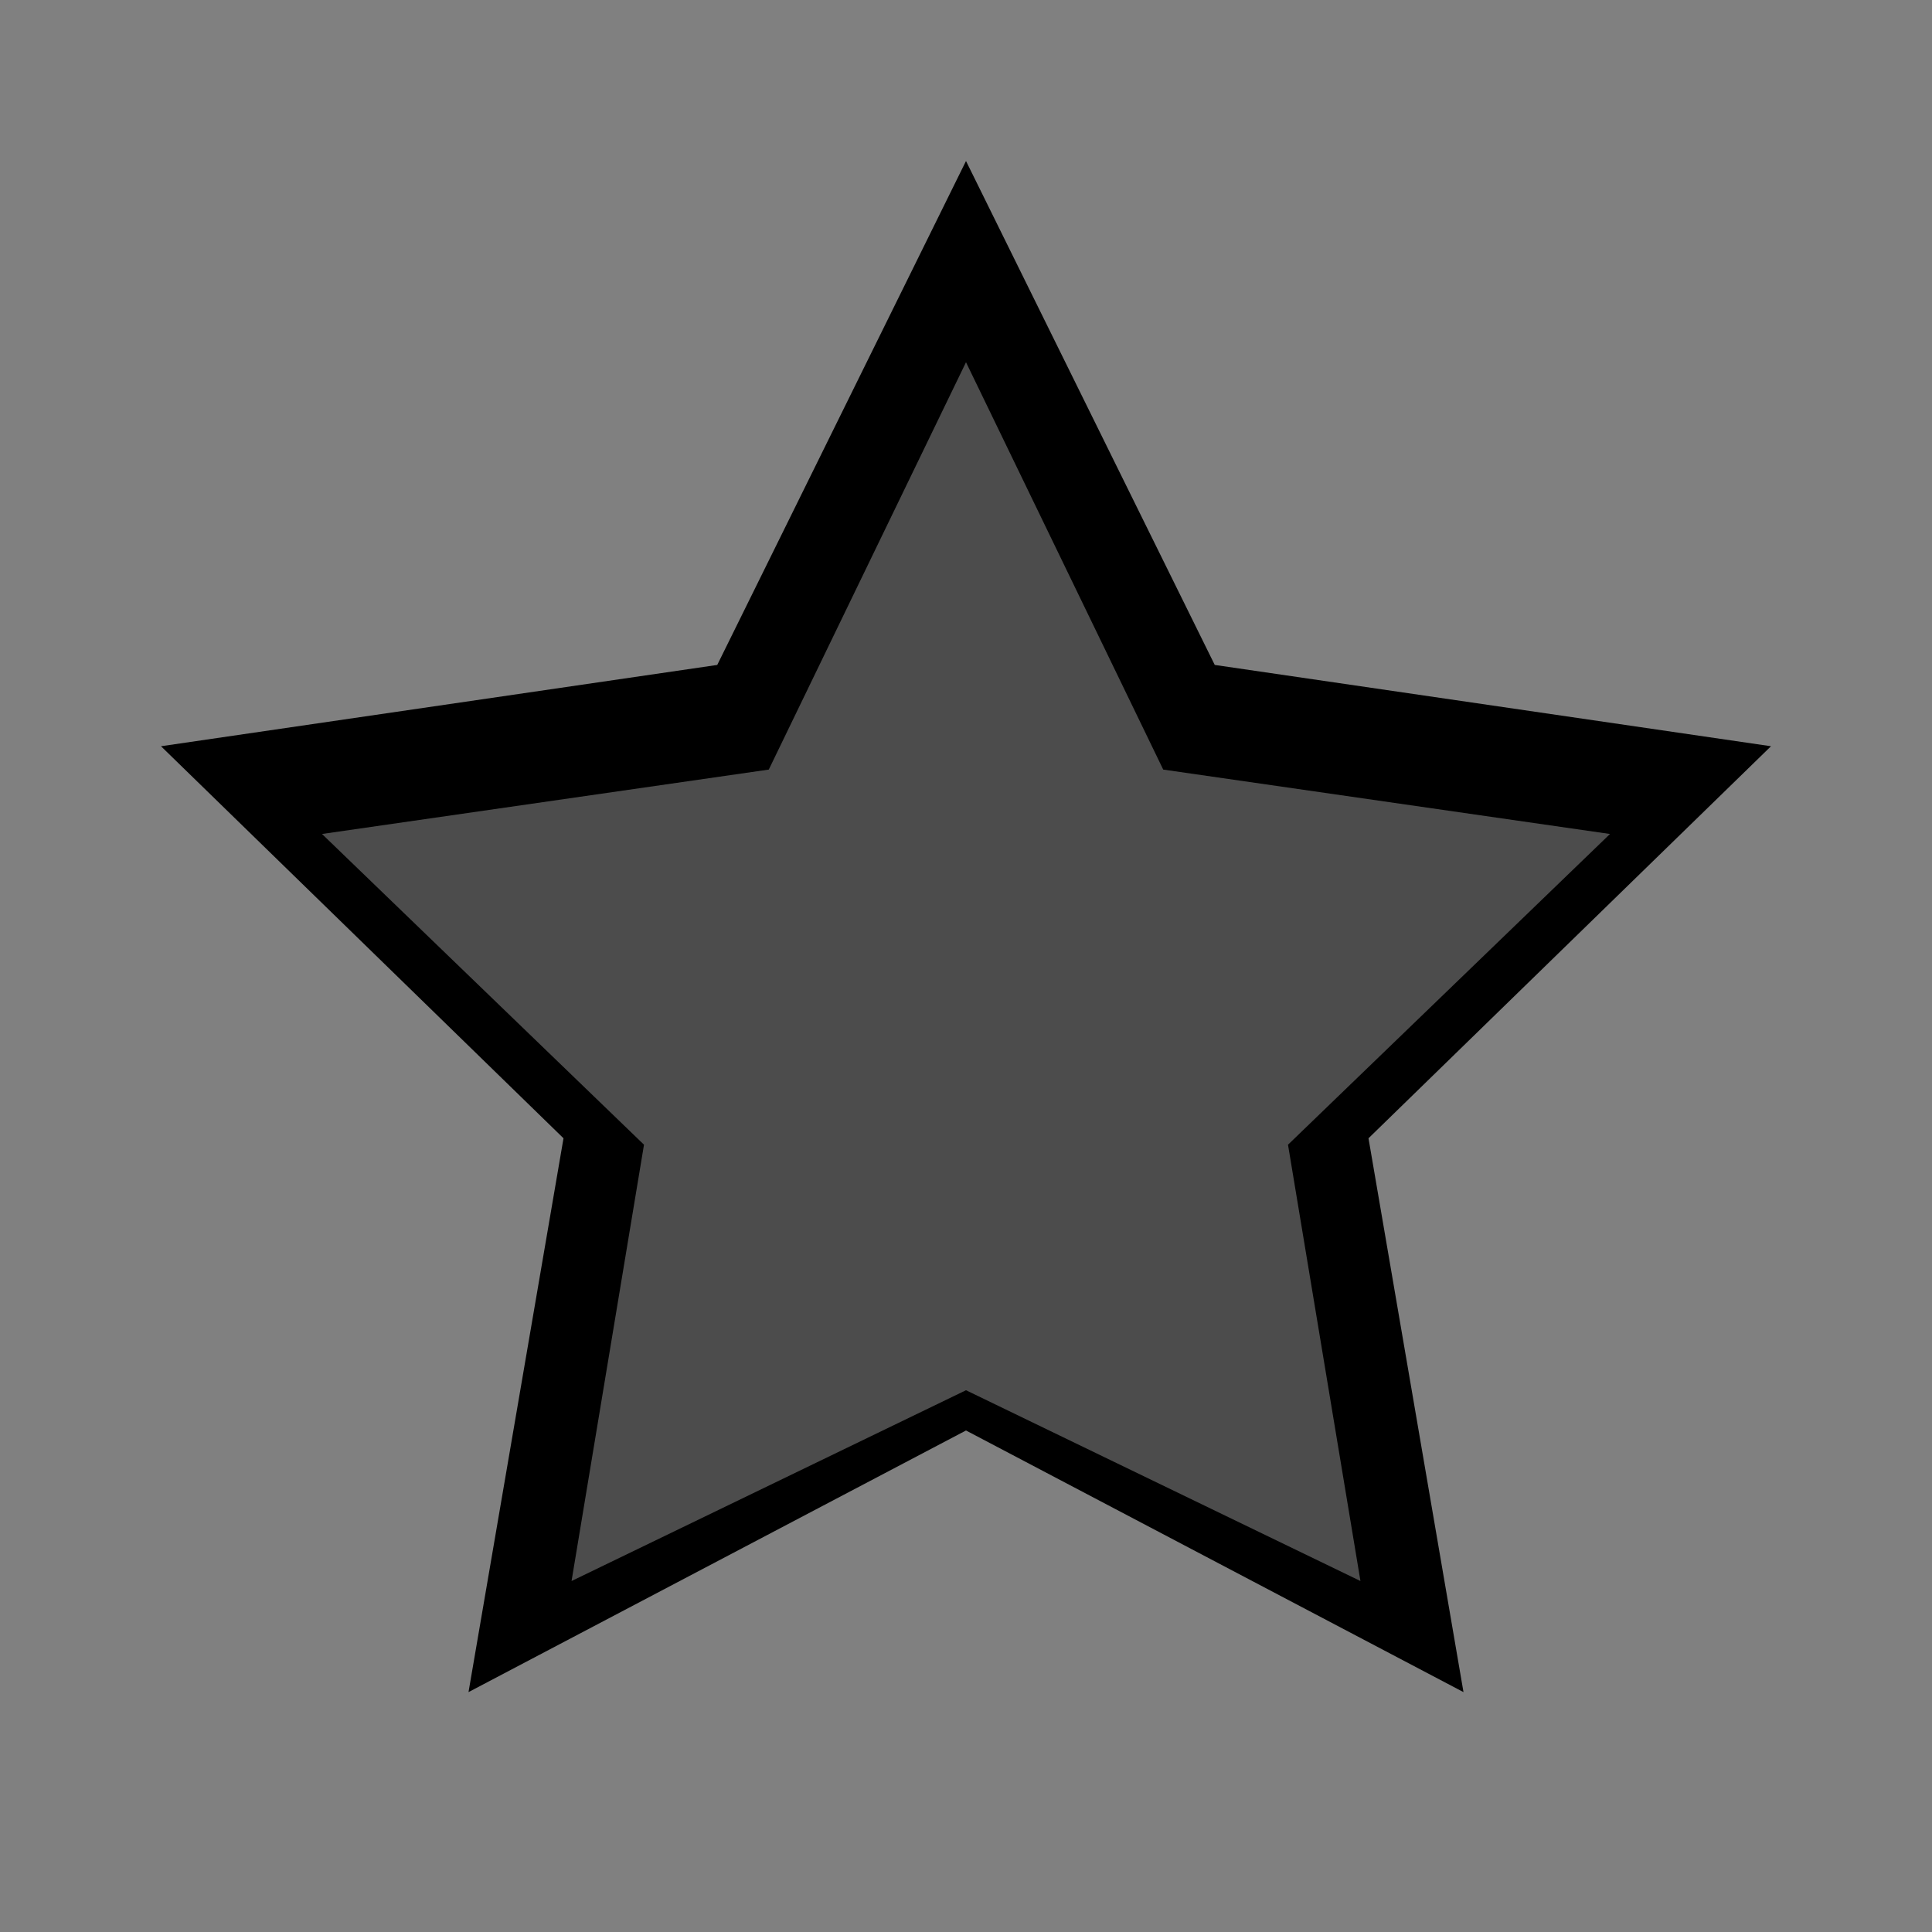
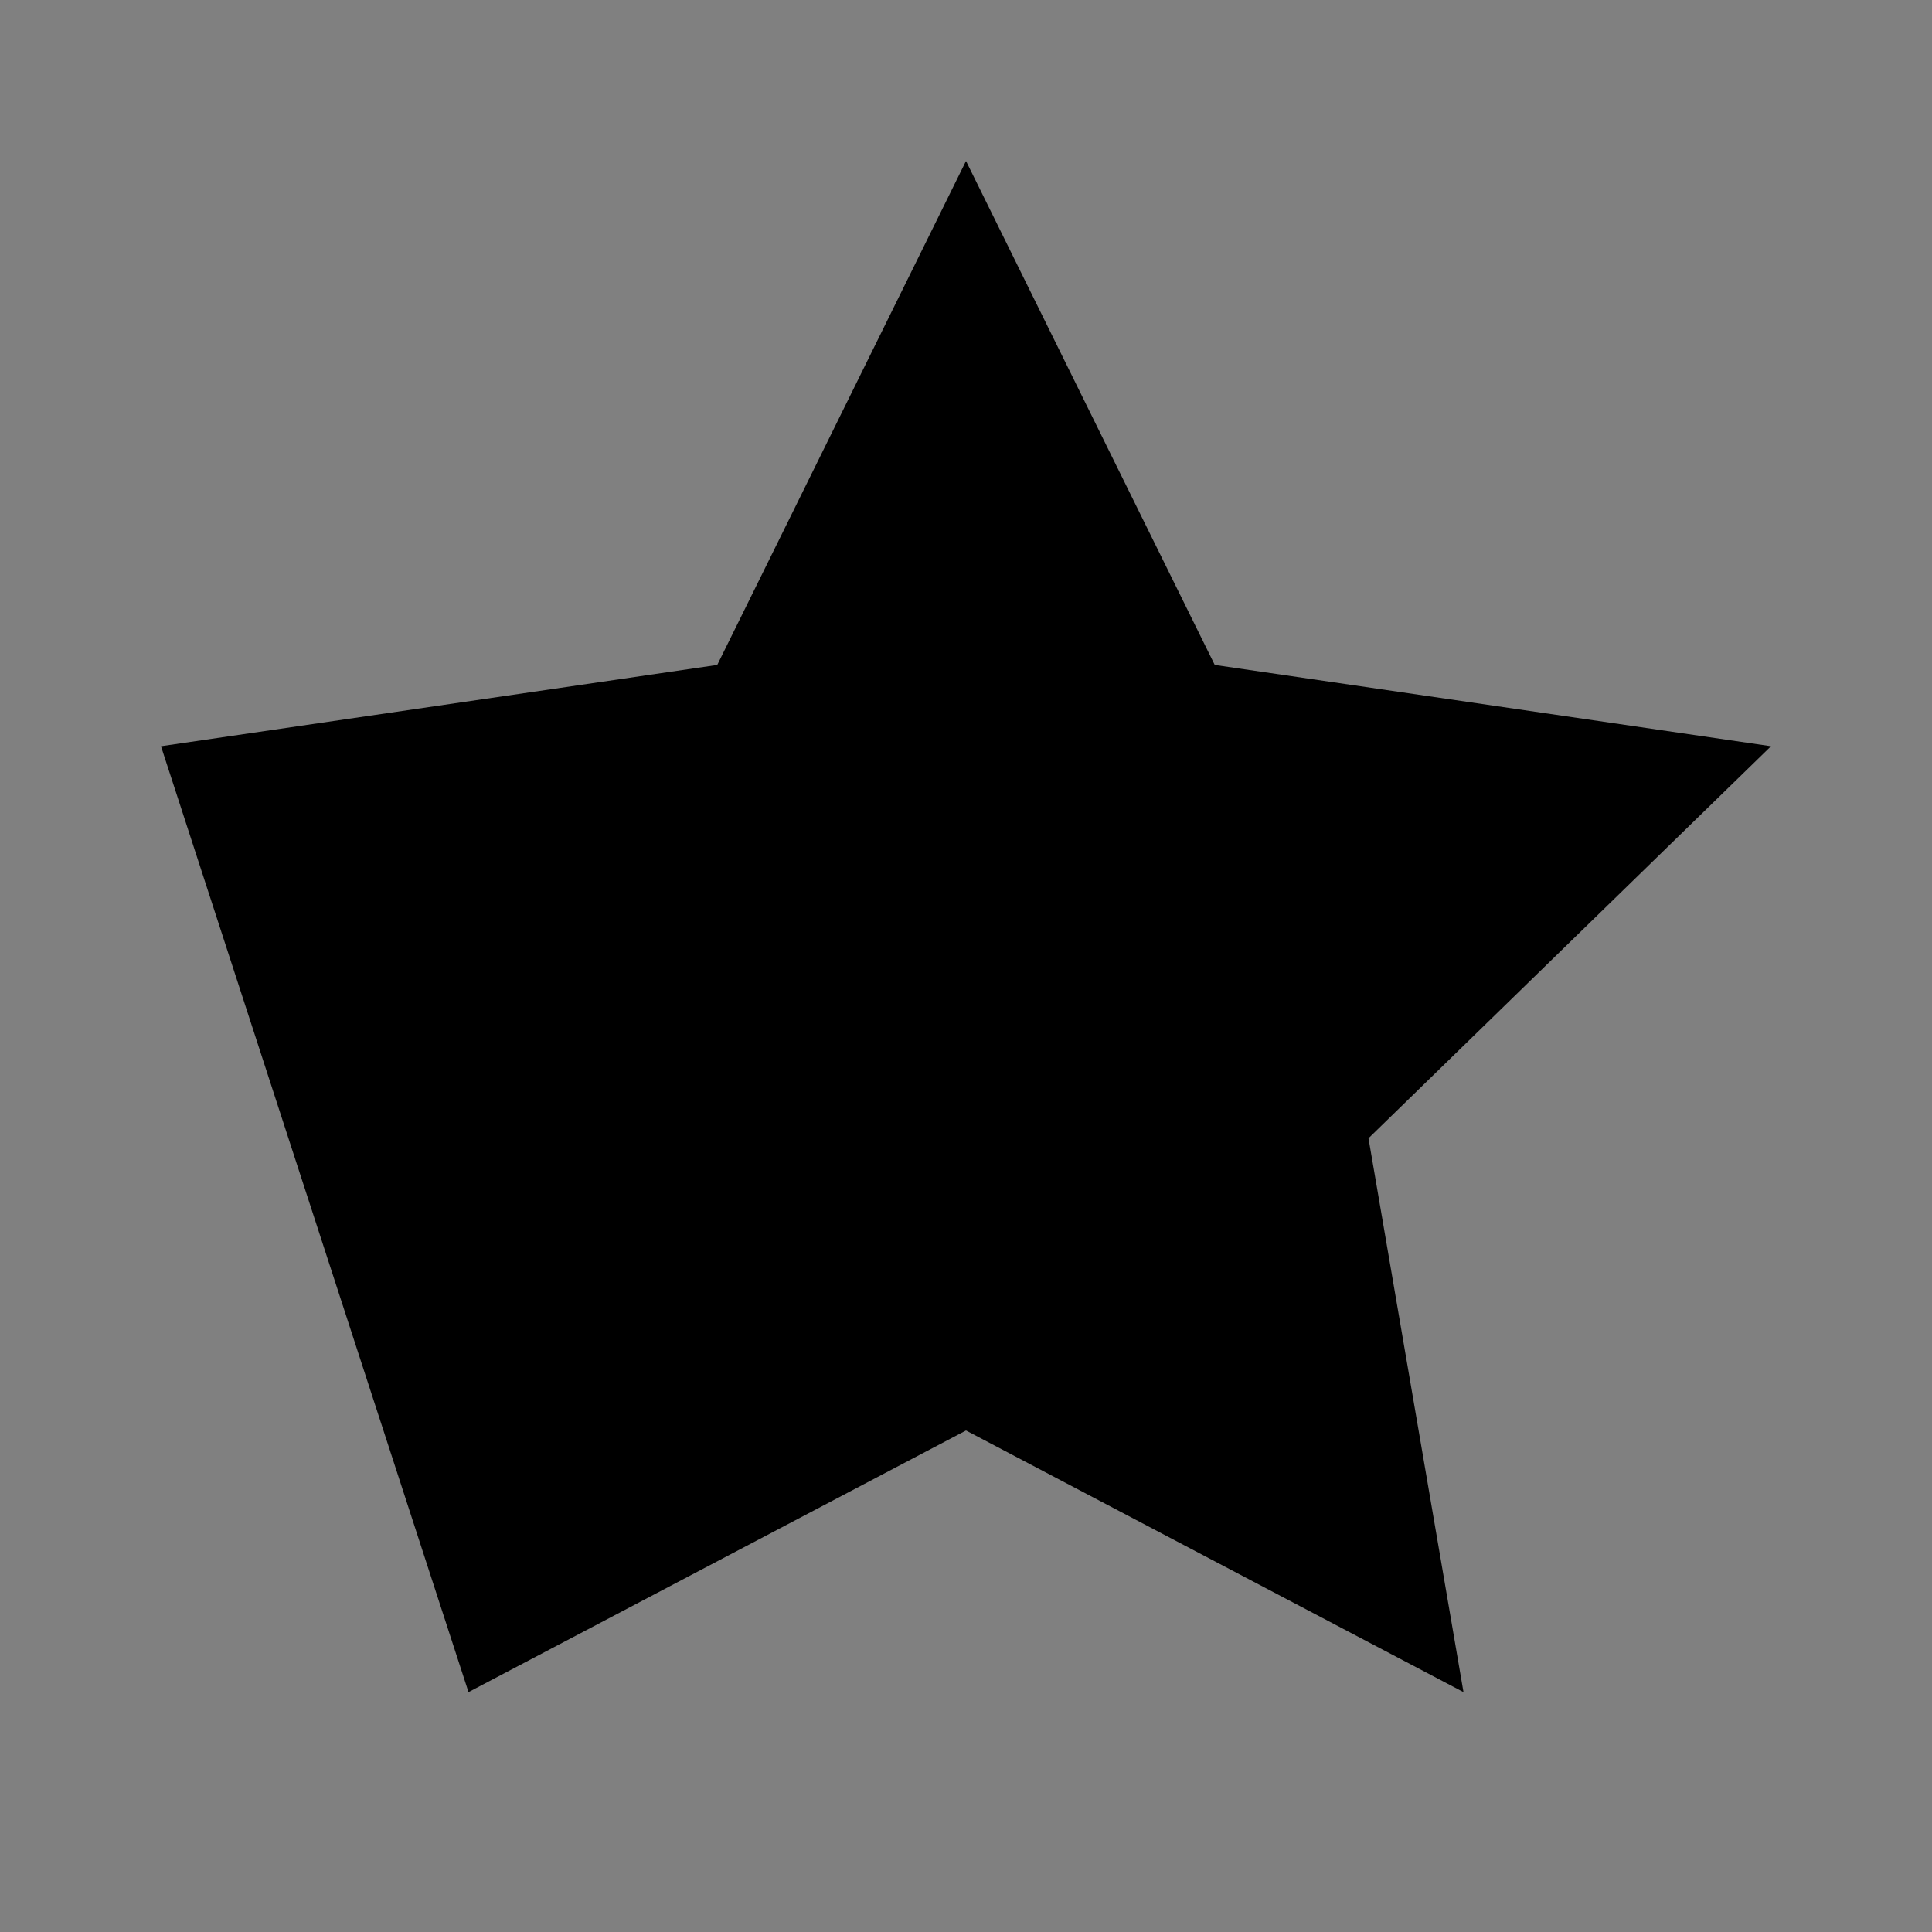
<svg xmlns="http://www.w3.org/2000/svg" width="24" height="24" viewBox="0 0 24 24" fill="none">
  <rect x="0" y="0" width="24" height="24" fill="#808080" stroke="none" />
-   <path d="M12 2L15.09 8.26L22 9.27L17 14.14L18.18 21.02L12 17.77L5.82 21.02L7 14.14L2 9.27L8.91 8.26L12 2Z" fill="currentColor" />
-   <path d="M12 4.5L14.45 9.56L20 10.36L16 14.22L16.9 19.64L12 17.27L7.1 19.64L8 14.22L4 10.36L9.55 9.56L12 4.5Z" fill="white" opacity="0.3" />
+   <path d="M12 2L15.09 8.26L22 9.27L17 14.14L18.18 21.02L12 17.77L5.82 21.02L2 9.27L8.91 8.26L12 2Z" fill="currentColor" />
</svg>